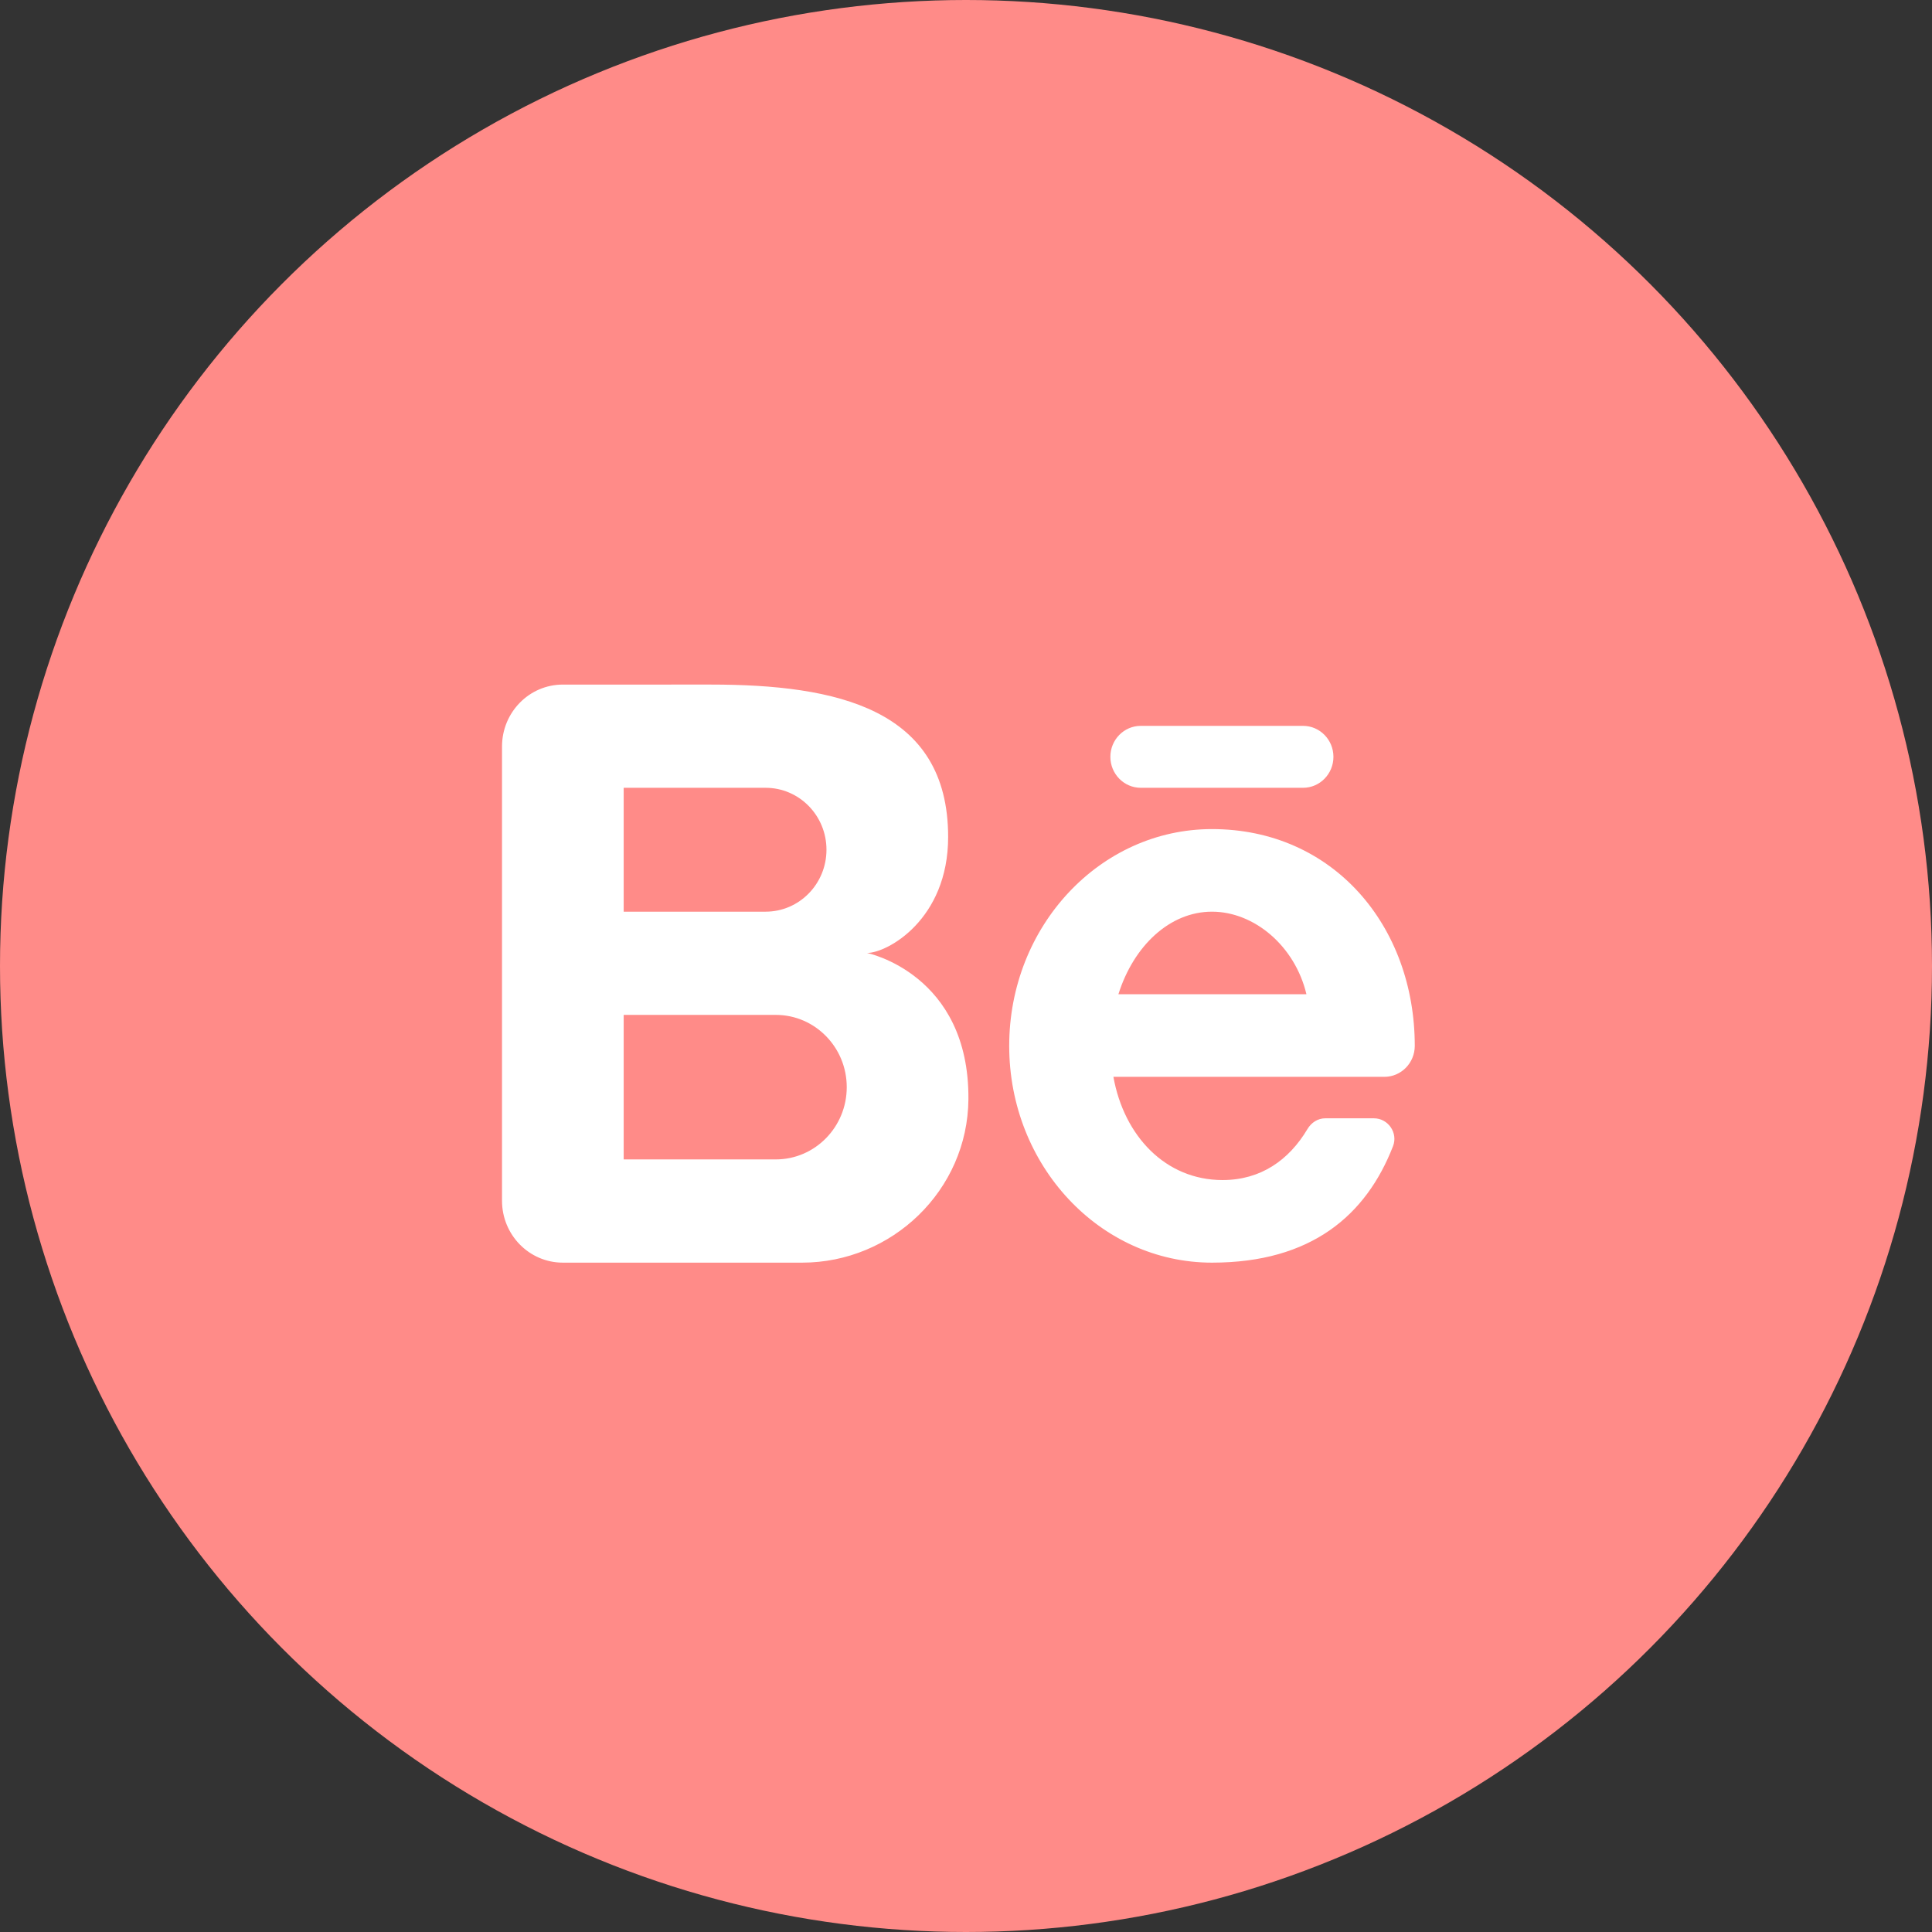
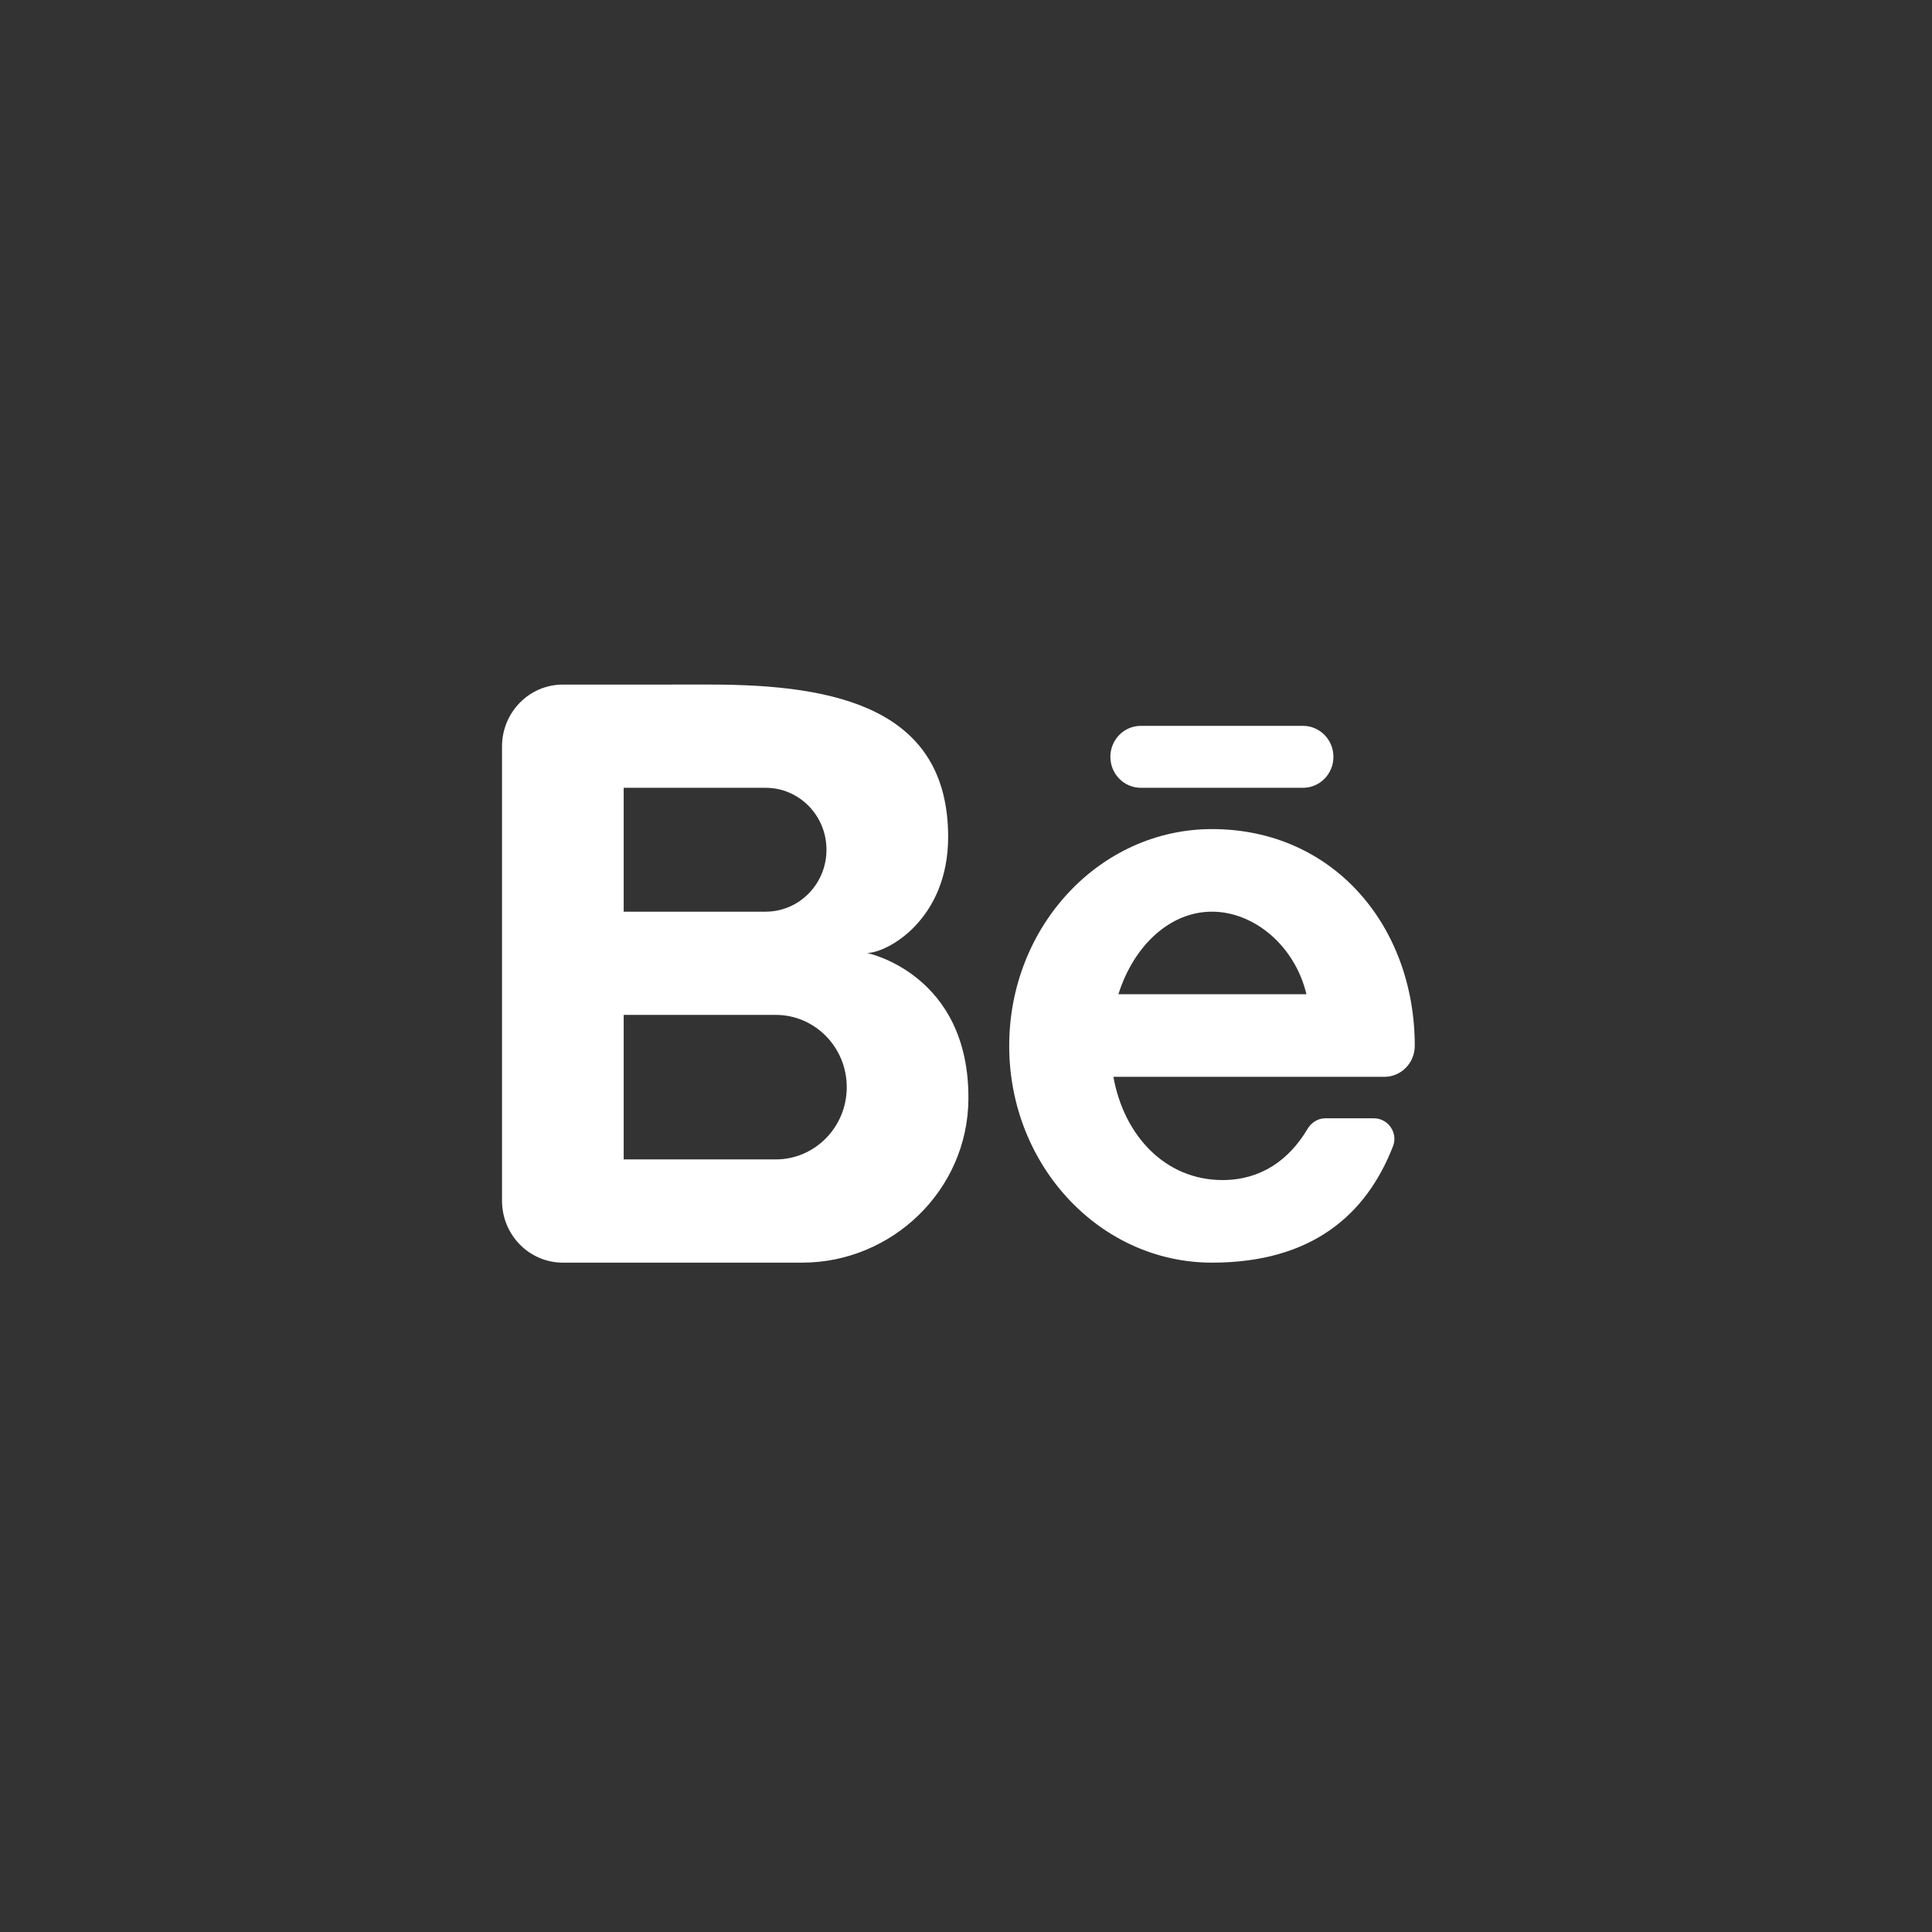
<svg xmlns="http://www.w3.org/2000/svg" width="127" height="127" viewBox="0 0 127 127" fill="none">
  <rect x="0" y="0" width="127" height="127" fill="#333333" stroke="none" />
-   <circle cx="63.5" cy="63.5" r="63.5" fill="#FF8B88" />
  <path d="M56.994 62.643C58.327 62.643 62.326 60.447 62.326 55.018C62.326 46.578 54.987 45 46.719 45C45.157 45 40.394 45.003 36.999 45.001C34.79 45 33 46.824 33 49.073V78.929C33 81.177 34.79 83 36.999 83H52.728C58.619 83 63.612 78.255 63.659 72.258C63.722 64.012 56.994 62.643 56.994 62.643ZM40.998 51.786H50.329C52.538 51.786 54.328 53.608 54.328 55.857C54.328 58.106 52.538 59.929 50.329 59.929H40.998V51.786ZM50.996 76.214H40.998V66.714H50.996C53.572 66.714 55.661 68.841 55.661 71.464C55.661 74.088 53.572 76.214 50.996 76.214ZM90.999 70.786C92.104 70.786 92.999 69.875 93 68.75C93 60.88 87.653 54.5 79.67 54.5C72.308 54.5 66.34 60.88 66.34 68.75C66.34 76.62 72.308 83 79.67 83C86.184 83 89.803 79.898 91.571 75.342C91.912 74.464 91.243 73.512 90.315 73.512H87.115C86.628 73.512 86.198 73.793 85.946 74.218C84.727 76.267 82.868 77.571 80.364 77.571C76.616 77.571 73.886 74.674 73.19 70.786H87.483H90.999ZM79.67 59.929C82.439 59.929 85.122 62.176 85.879 65.357H73.518C74.522 62.169 76.897 59.929 79.67 59.929ZM85.654 51.786H74.99C73.886 51.786 72.99 50.874 72.99 49.75C72.99 48.626 73.886 47.714 74.99 47.714H85.654C86.757 47.714 87.653 48.626 87.653 49.75C87.653 50.874 86.757 51.786 85.654 51.786Z" fill="white" />
</svg>